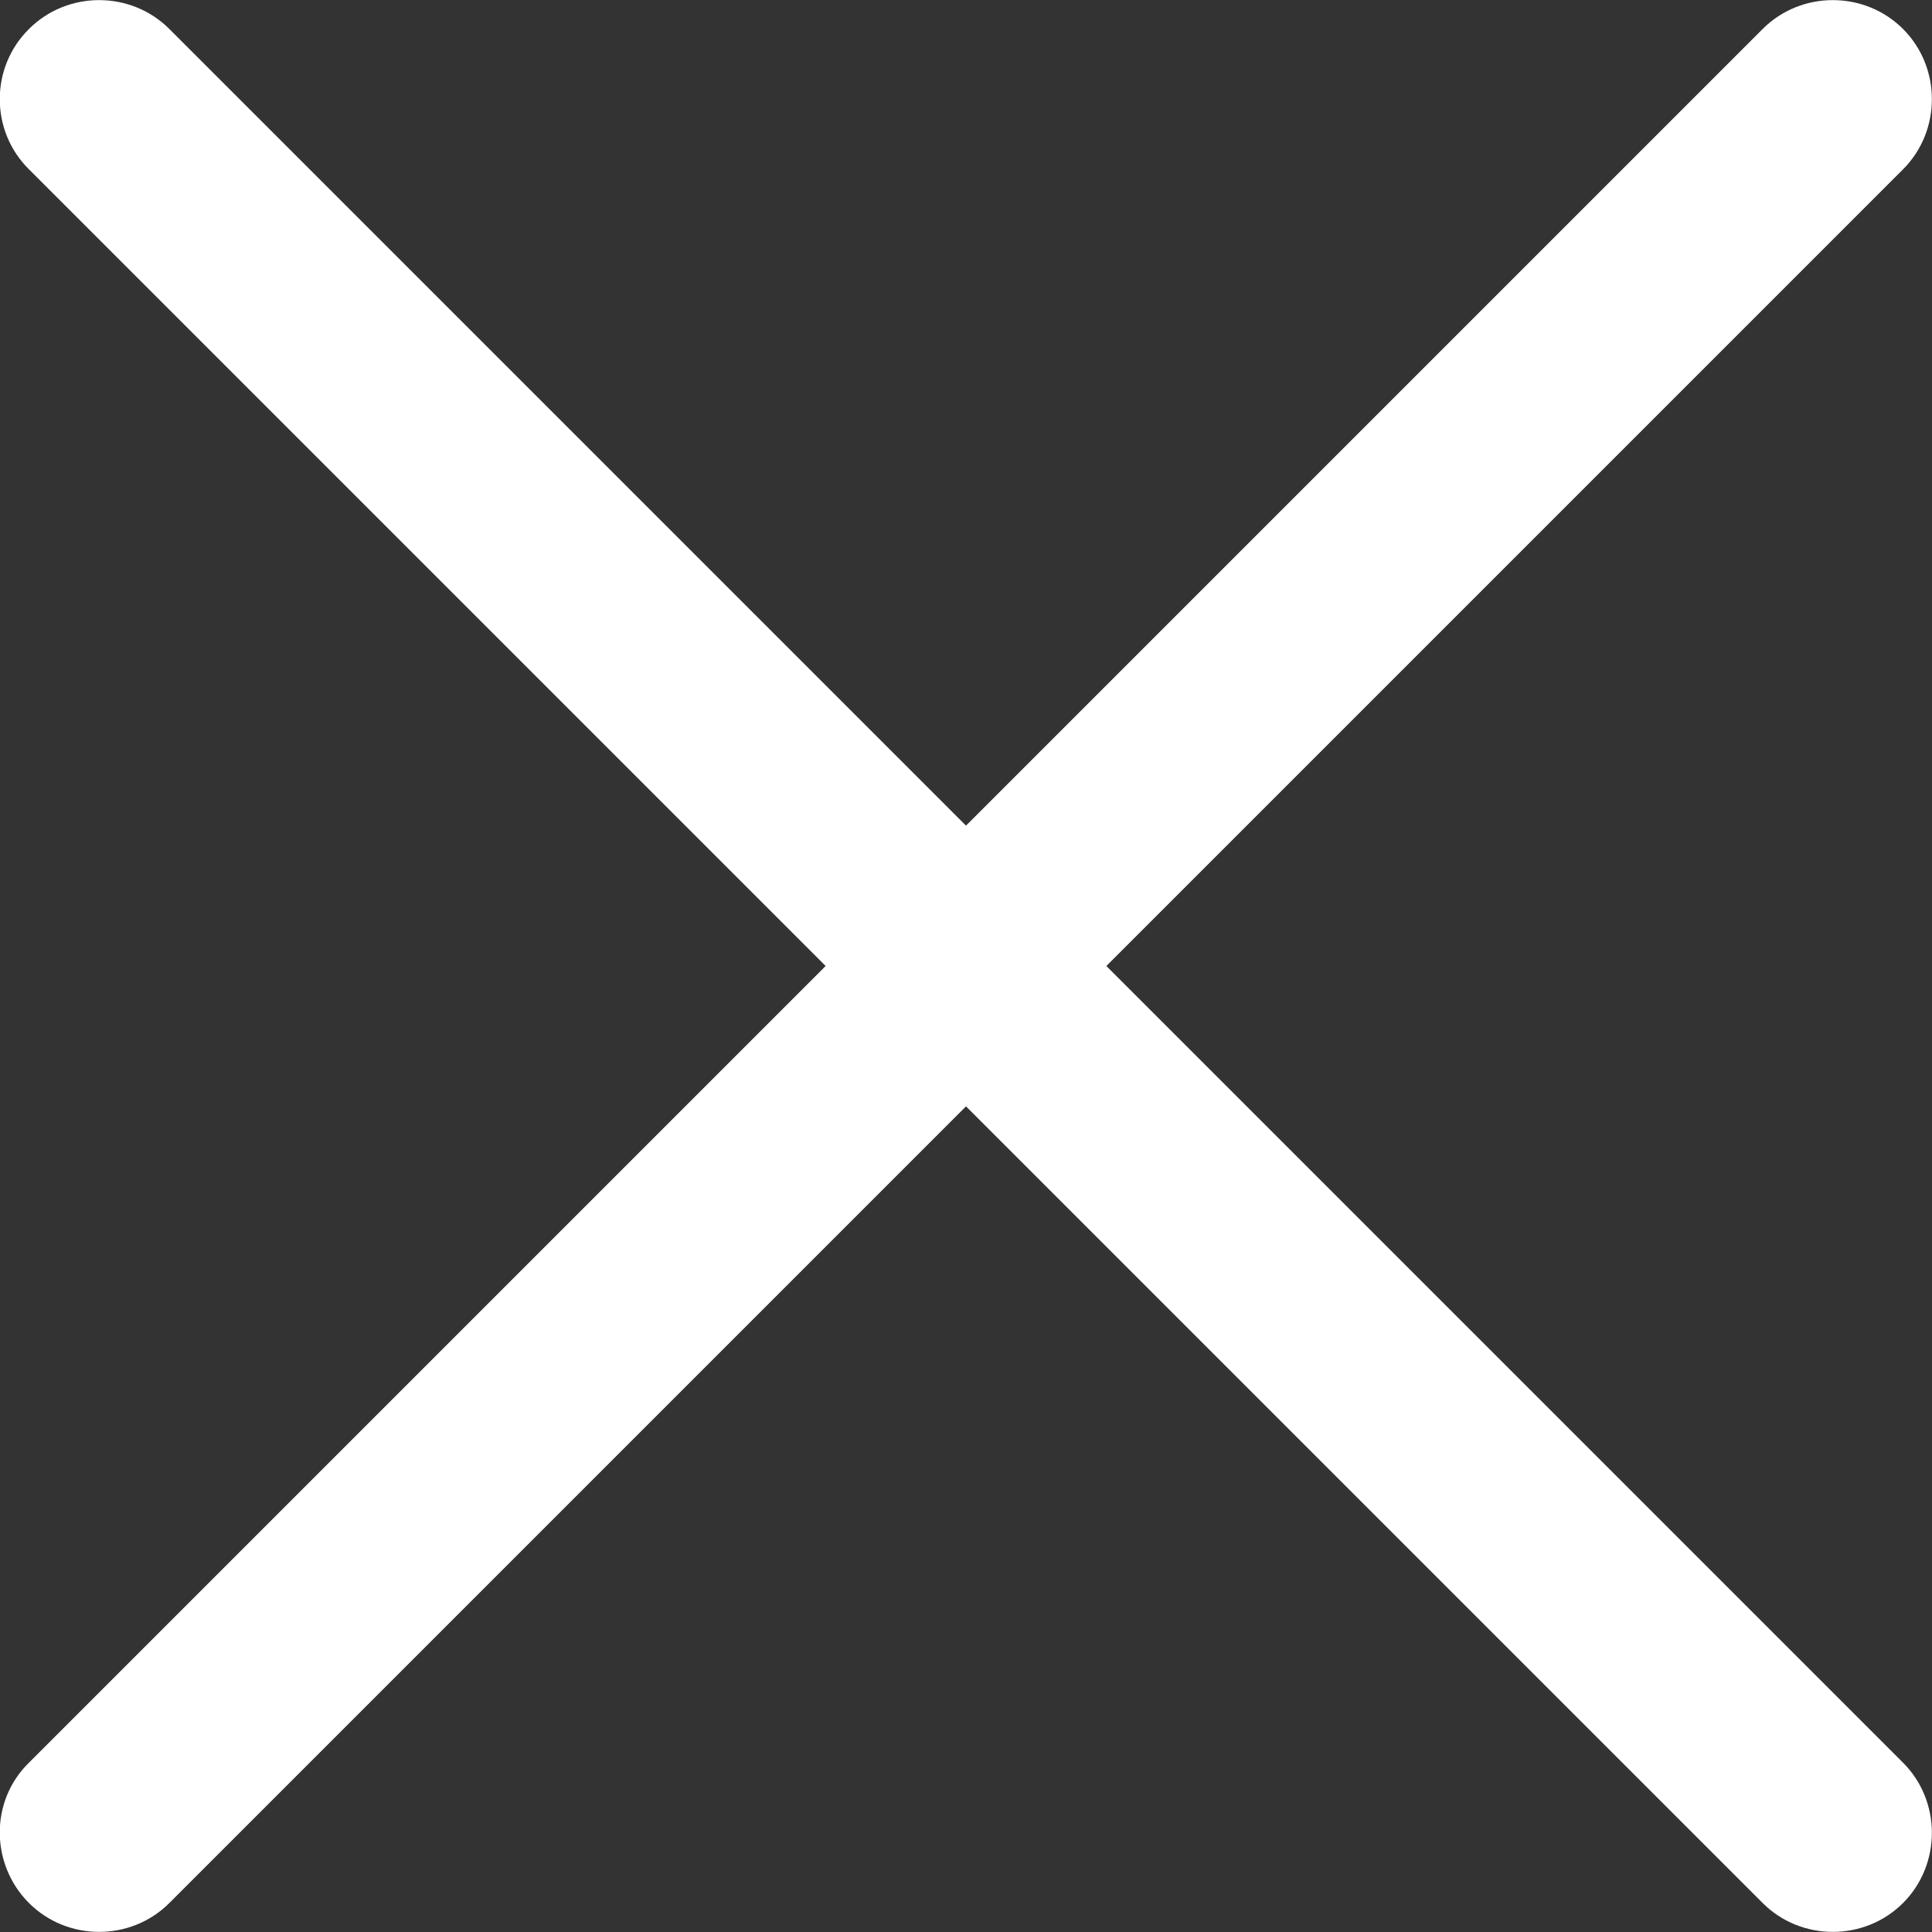
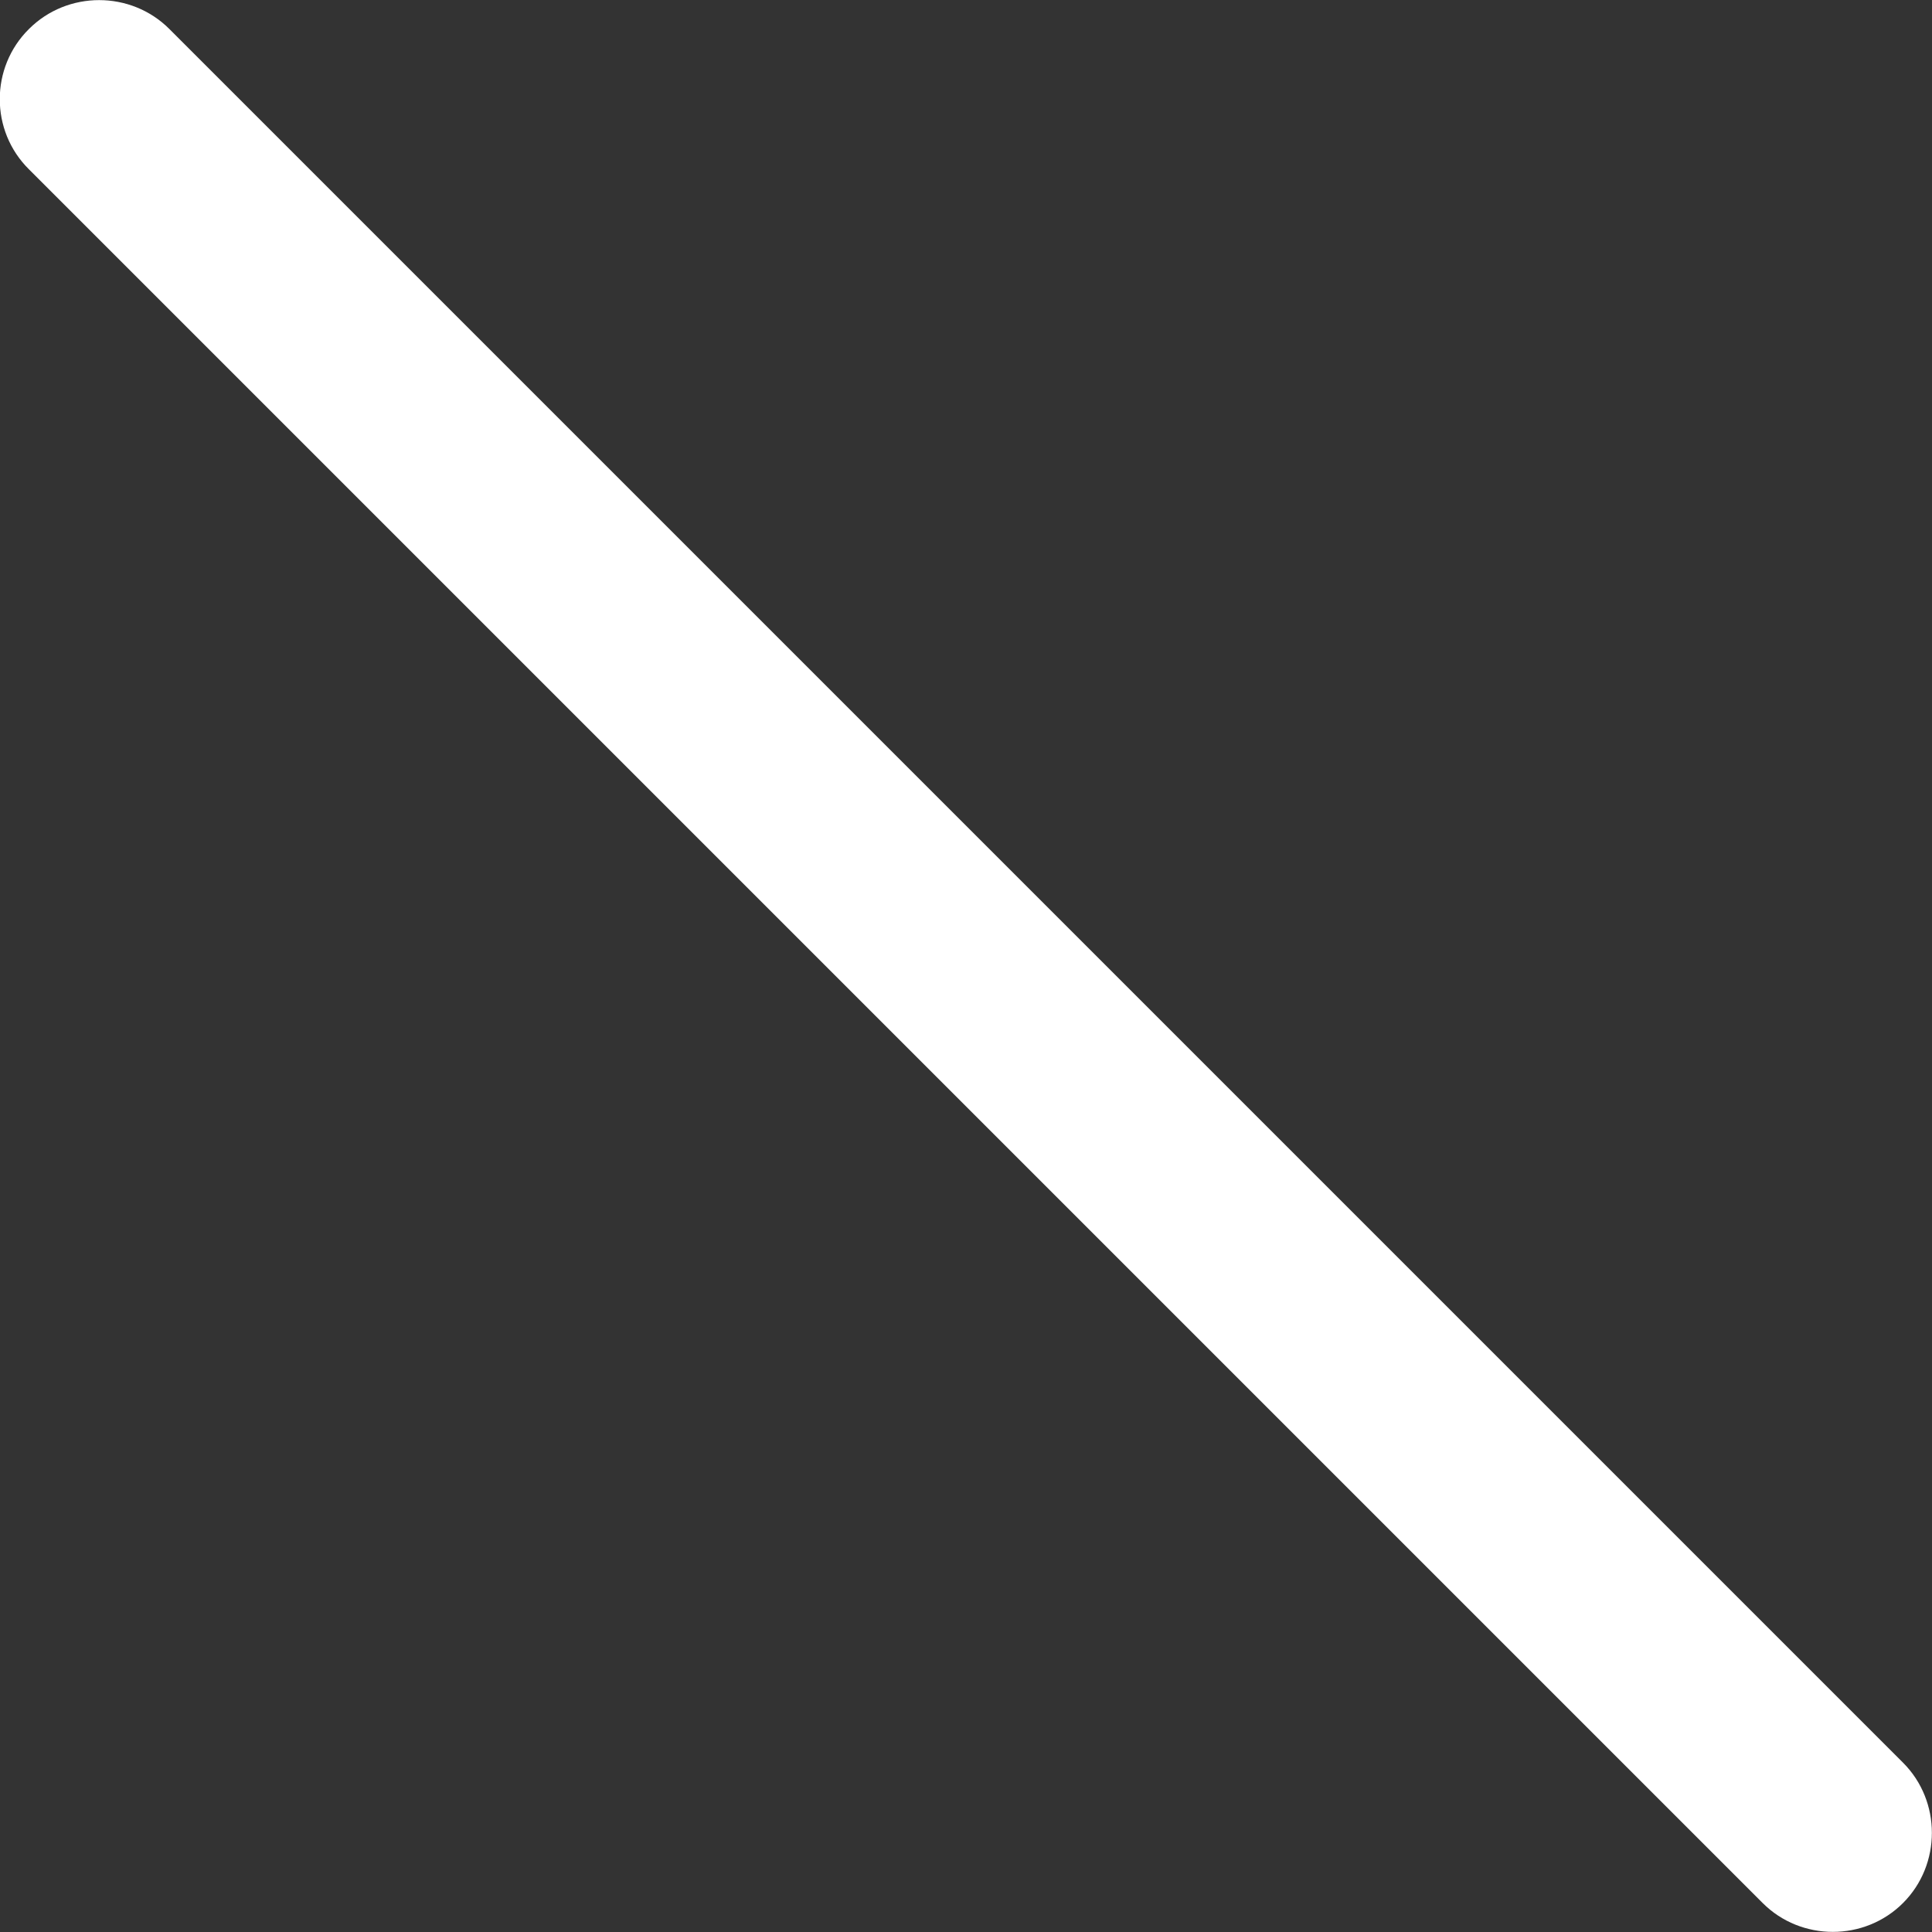
<svg xmlns="http://www.w3.org/2000/svg" version="1.1" id="Layer_1" x="0px" y="0px" viewBox="0 0 426.7 426.7" style="enable-background:new 0 0 426.7 426.7;" xml:space="preserve">
  <rect x="0" y="0" width="426.7" height="426.7" fill="#333333" stroke="none" />
  <style type="text/css">
	.st0{fill:#FFFFFF;}
</style>
-   <path class="st0" d="M6.4,389.3L389.3,6.4c8.5-8.5,22.5-8.5,31,0s8.5,22.5,0,31L37.4,420.3c-8.5,8.5-22.5,8.5-31,0  S-2.3,397.8,6.4,389.3z" />
  <path class="st0" d="M6.4,6.4c8.5-8.5,22.5-8.5,31,0l382.9,382.9c8.5,8.5,8.5,22.5,0,31s-22.5,8.5-31,0L6.4,37.4  C-2.2,28.9-2.2,14.9,6.4,6.4z" />
</svg>